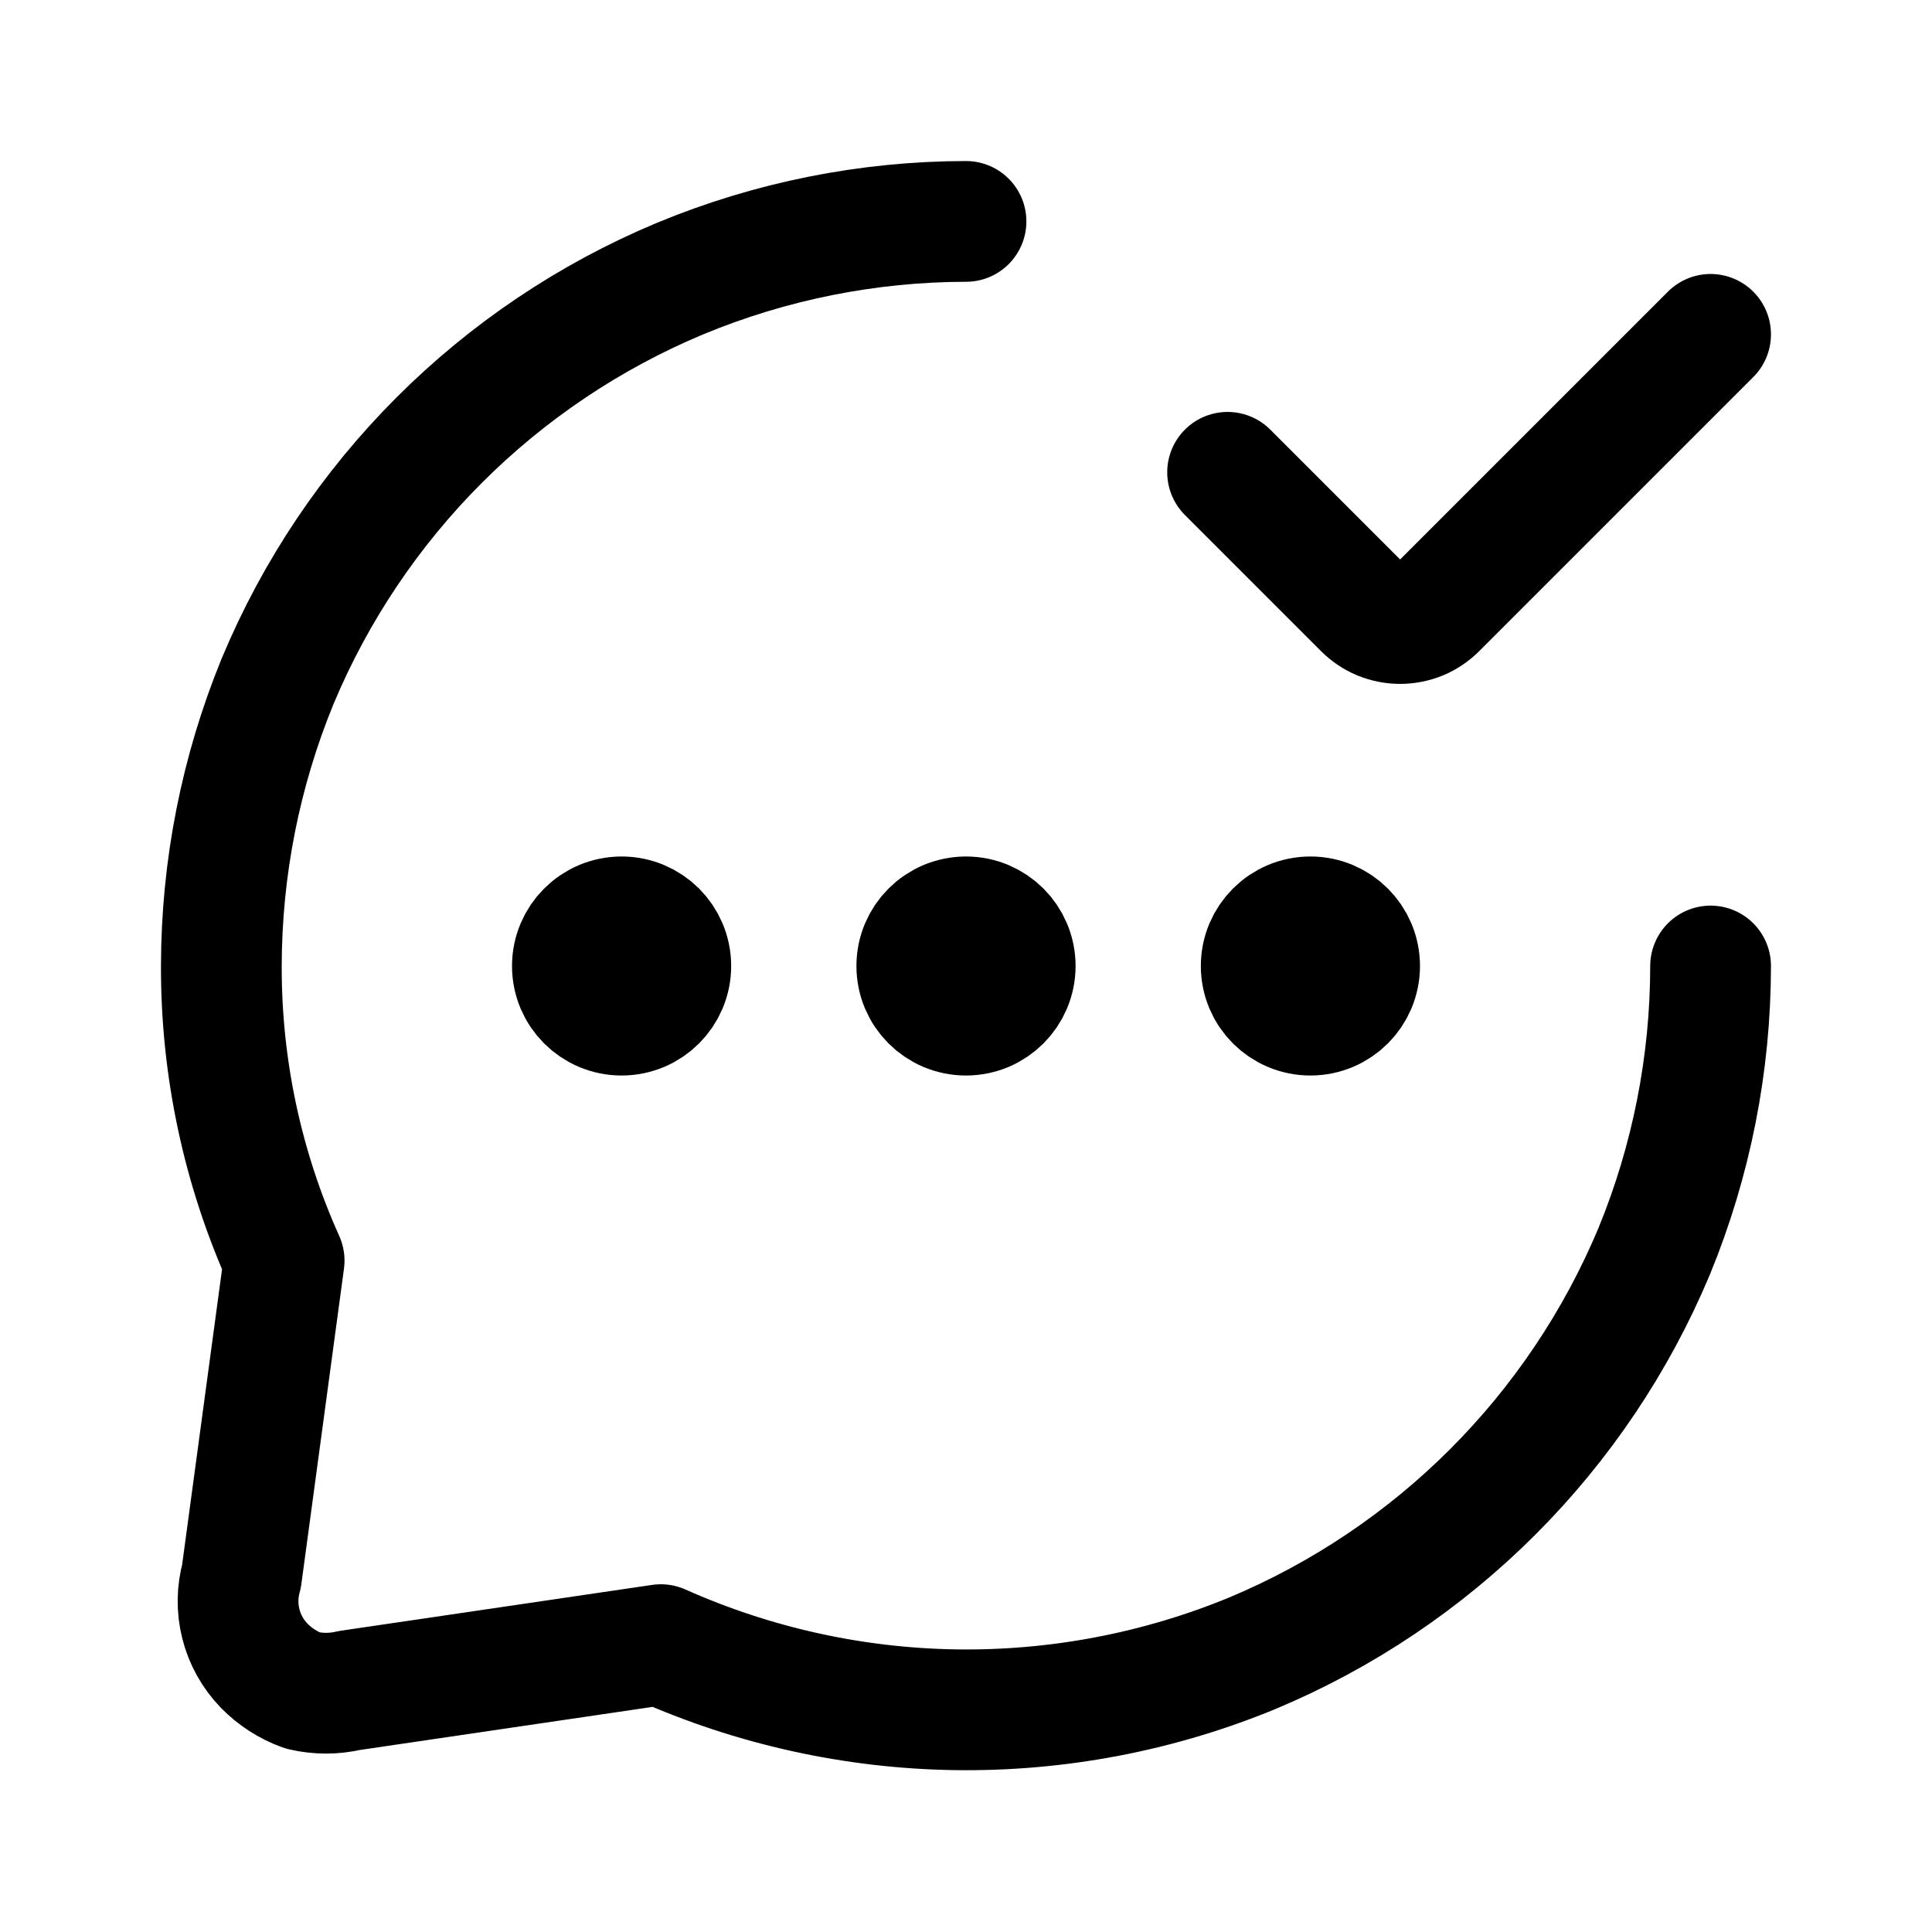
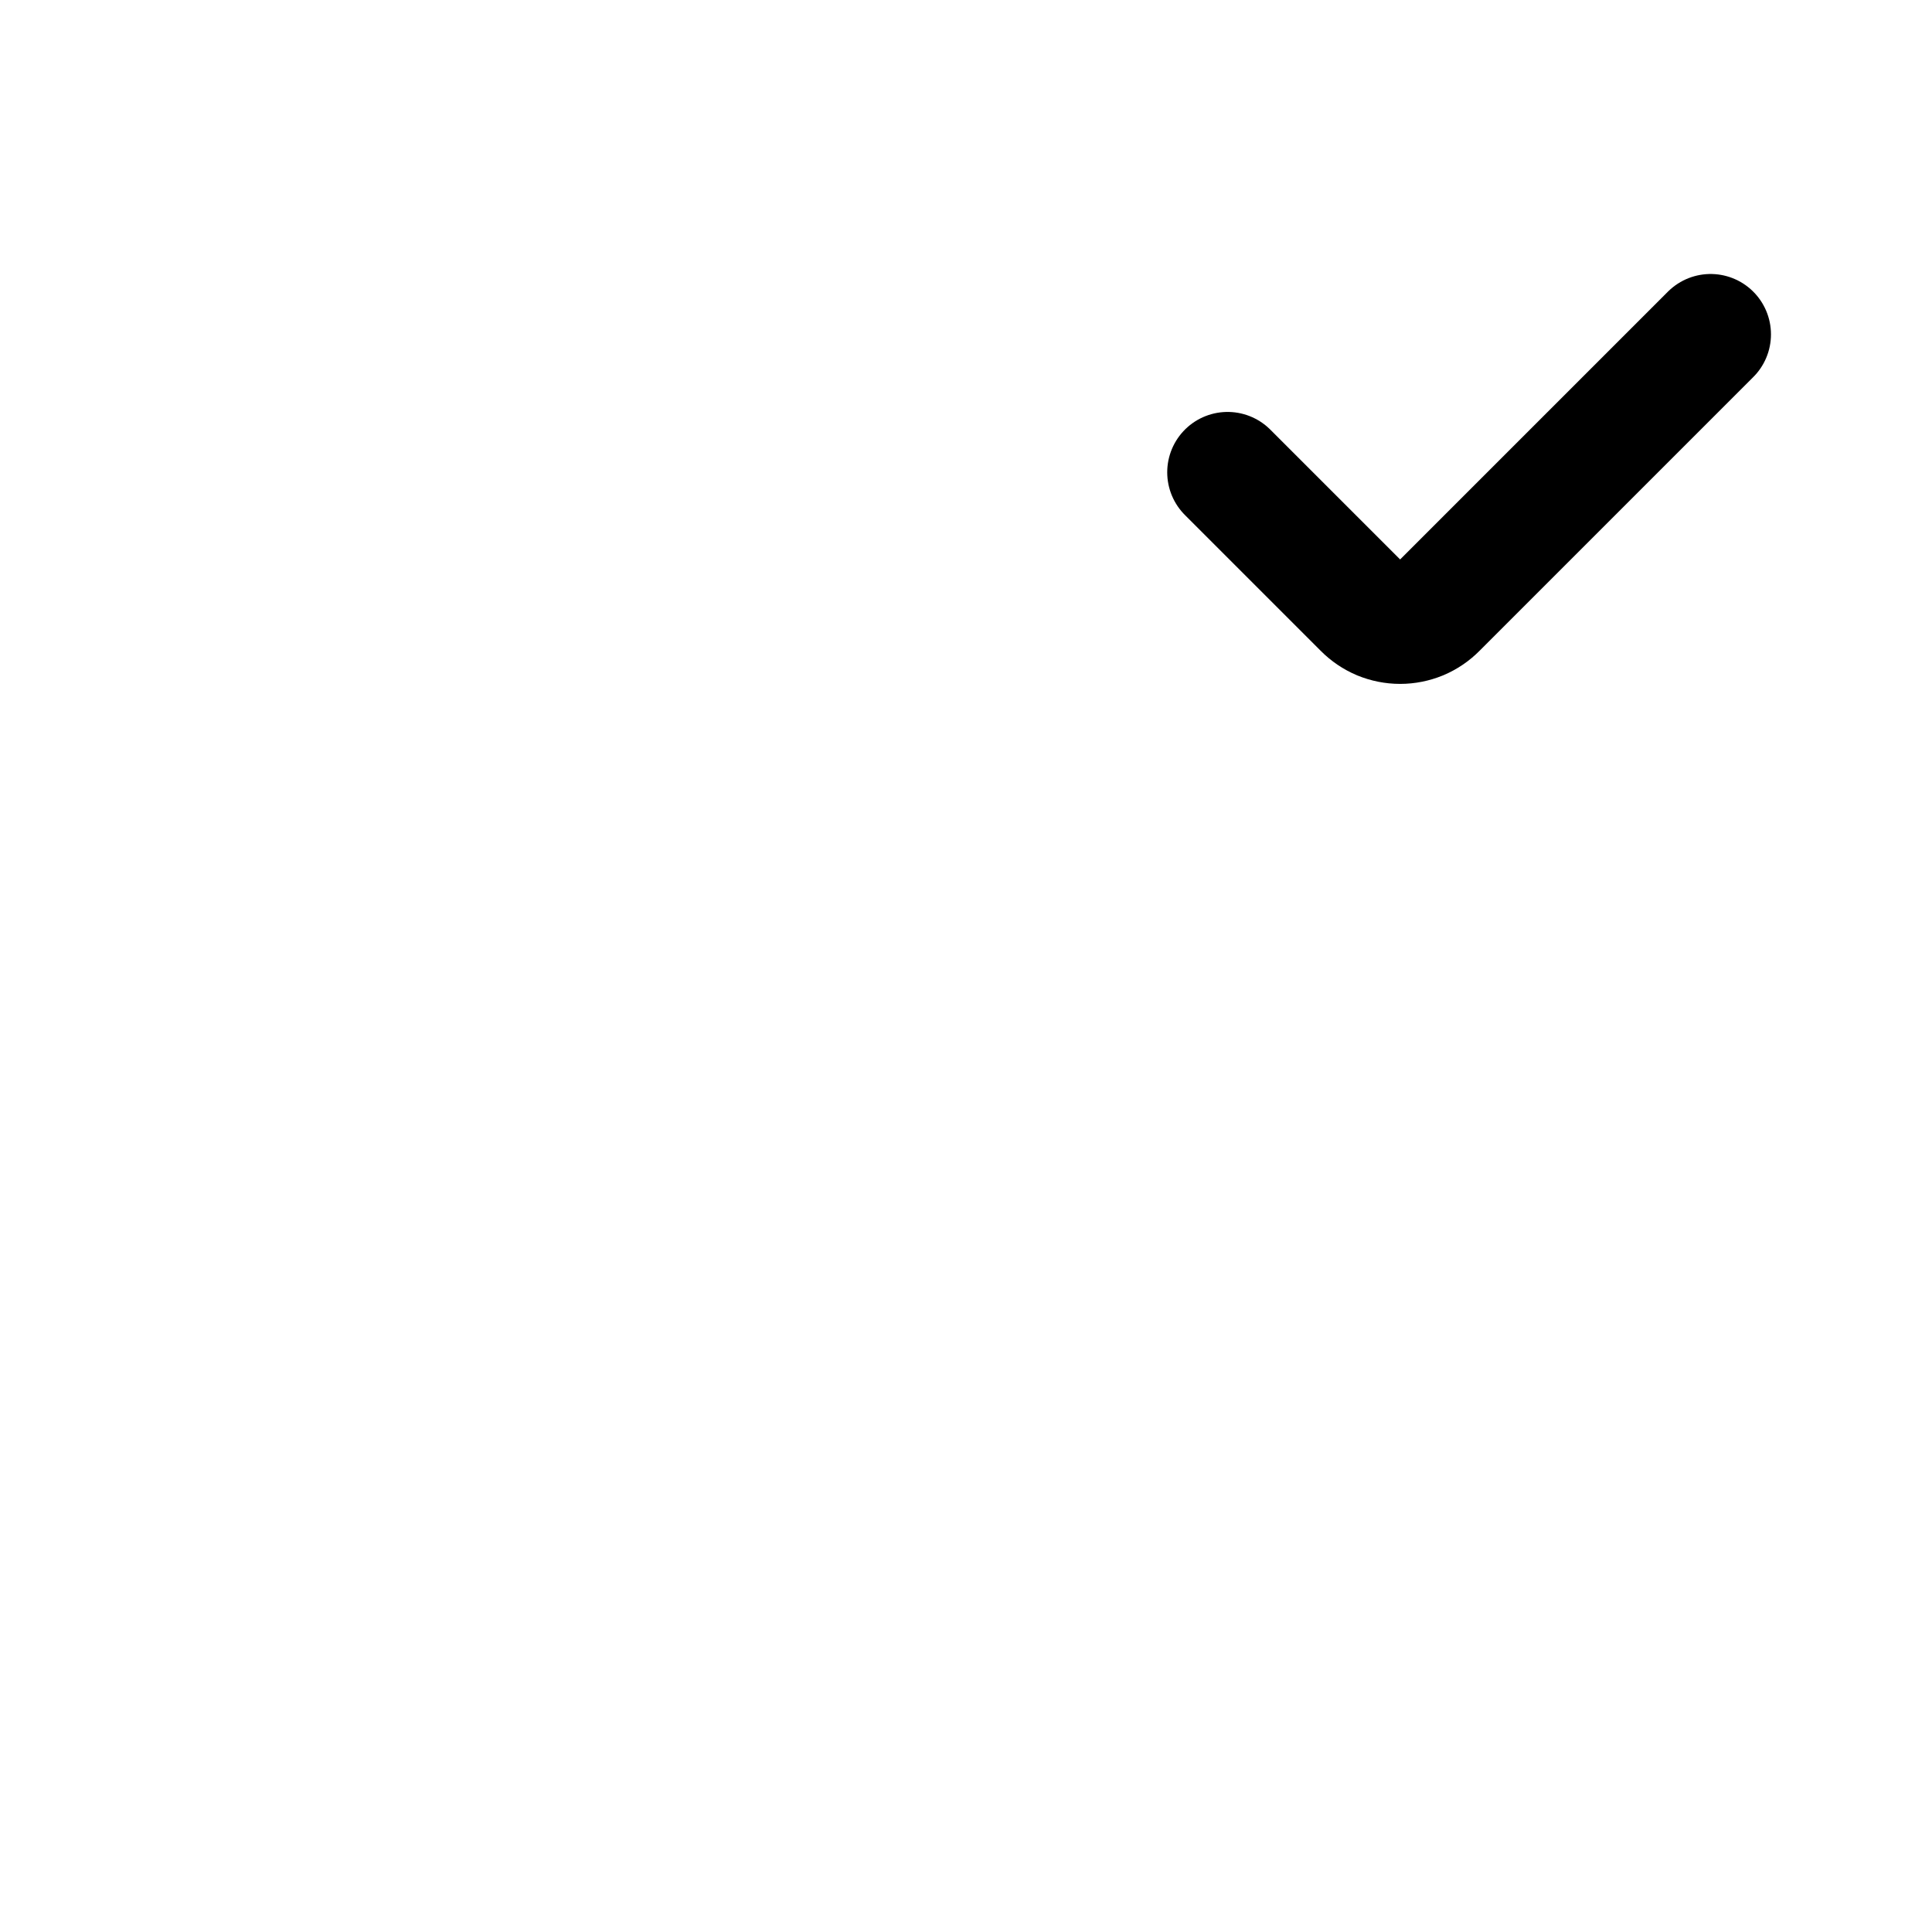
<svg xmlns="http://www.w3.org/2000/svg" width="30" height="30" viewBox="0 0 30 30" fill="none">
-   <path d="M26.562 15C26.561 16.518 26.264 18.021 25.688 19.425C24.507 22.249 22.262 24.495 19.438 25.675C17.979 26.275 16.413 26.572 14.836 26.549C13.259 26.525 11.703 26.181 10.262 25.538L5.425 26.25C5.187 26.306 4.938 26.306 4.7 26.25C4.473 26.168 4.268 26.035 4.1 25.863C3.926 25.682 3.801 25.459 3.74 25.215C3.679 24.972 3.682 24.717 3.75 24.475L4.412 19.575C3.765 18.137 3.433 16.577 3.437 15C3.439 13.482 3.736 11.979 4.312 10.575C5.493 7.751 7.738 5.505 10.562 4.325C11.969 3.742 13.477 3.44 15 3.438" stroke="black" stroke-width="1.875" stroke-linecap="round" stroke-linejoin="round" />
-   <path d="M15 15.763C15.422 15.763 15.764 15.421 15.764 15C15.764 14.579 15.422 14.237 15 14.237C14.578 14.237 14.236 14.579 14.236 15C14.236 15.421 14.578 15.763 15 15.763Z" fill="black" stroke="black" stroke-width="1.875" stroke-linecap="round" stroke-linejoin="round" />
-   <path d="M20.348 15.763C20.77 15.763 21.112 15.421 21.112 15C21.112 14.579 20.77 14.237 20.348 14.237C19.926 14.237 19.584 14.579 19.584 15C19.584 15.421 19.926 15.763 20.348 15.763Z" fill="black" stroke="black" stroke-width="1.875" stroke-linecap="round" stroke-linejoin="round" />
-   <path d="M9.652 15.763C10.074 15.763 10.416 15.421 10.416 15C10.416 14.579 10.074 14.237 9.652 14.237C9.23 14.237 8.888 14.579 8.888 15C8.888 15.421 9.23 15.763 9.652 15.763Z" fill="black" stroke="black" stroke-width="1.875" stroke-linecap="round" stroke-linejoin="round" />
  <path d="M19.062 7.334L21.173 9.445C21.247 9.52 21.336 9.58 21.433 9.621C21.531 9.661 21.635 9.682 21.741 9.682C21.847 9.682 21.951 9.661 22.049 9.621C22.146 9.58 22.235 9.52 22.309 9.445L26.562 5.192" stroke="black" stroke-width="1.875" stroke-linecap="round" stroke-linejoin="round" />
</svg>